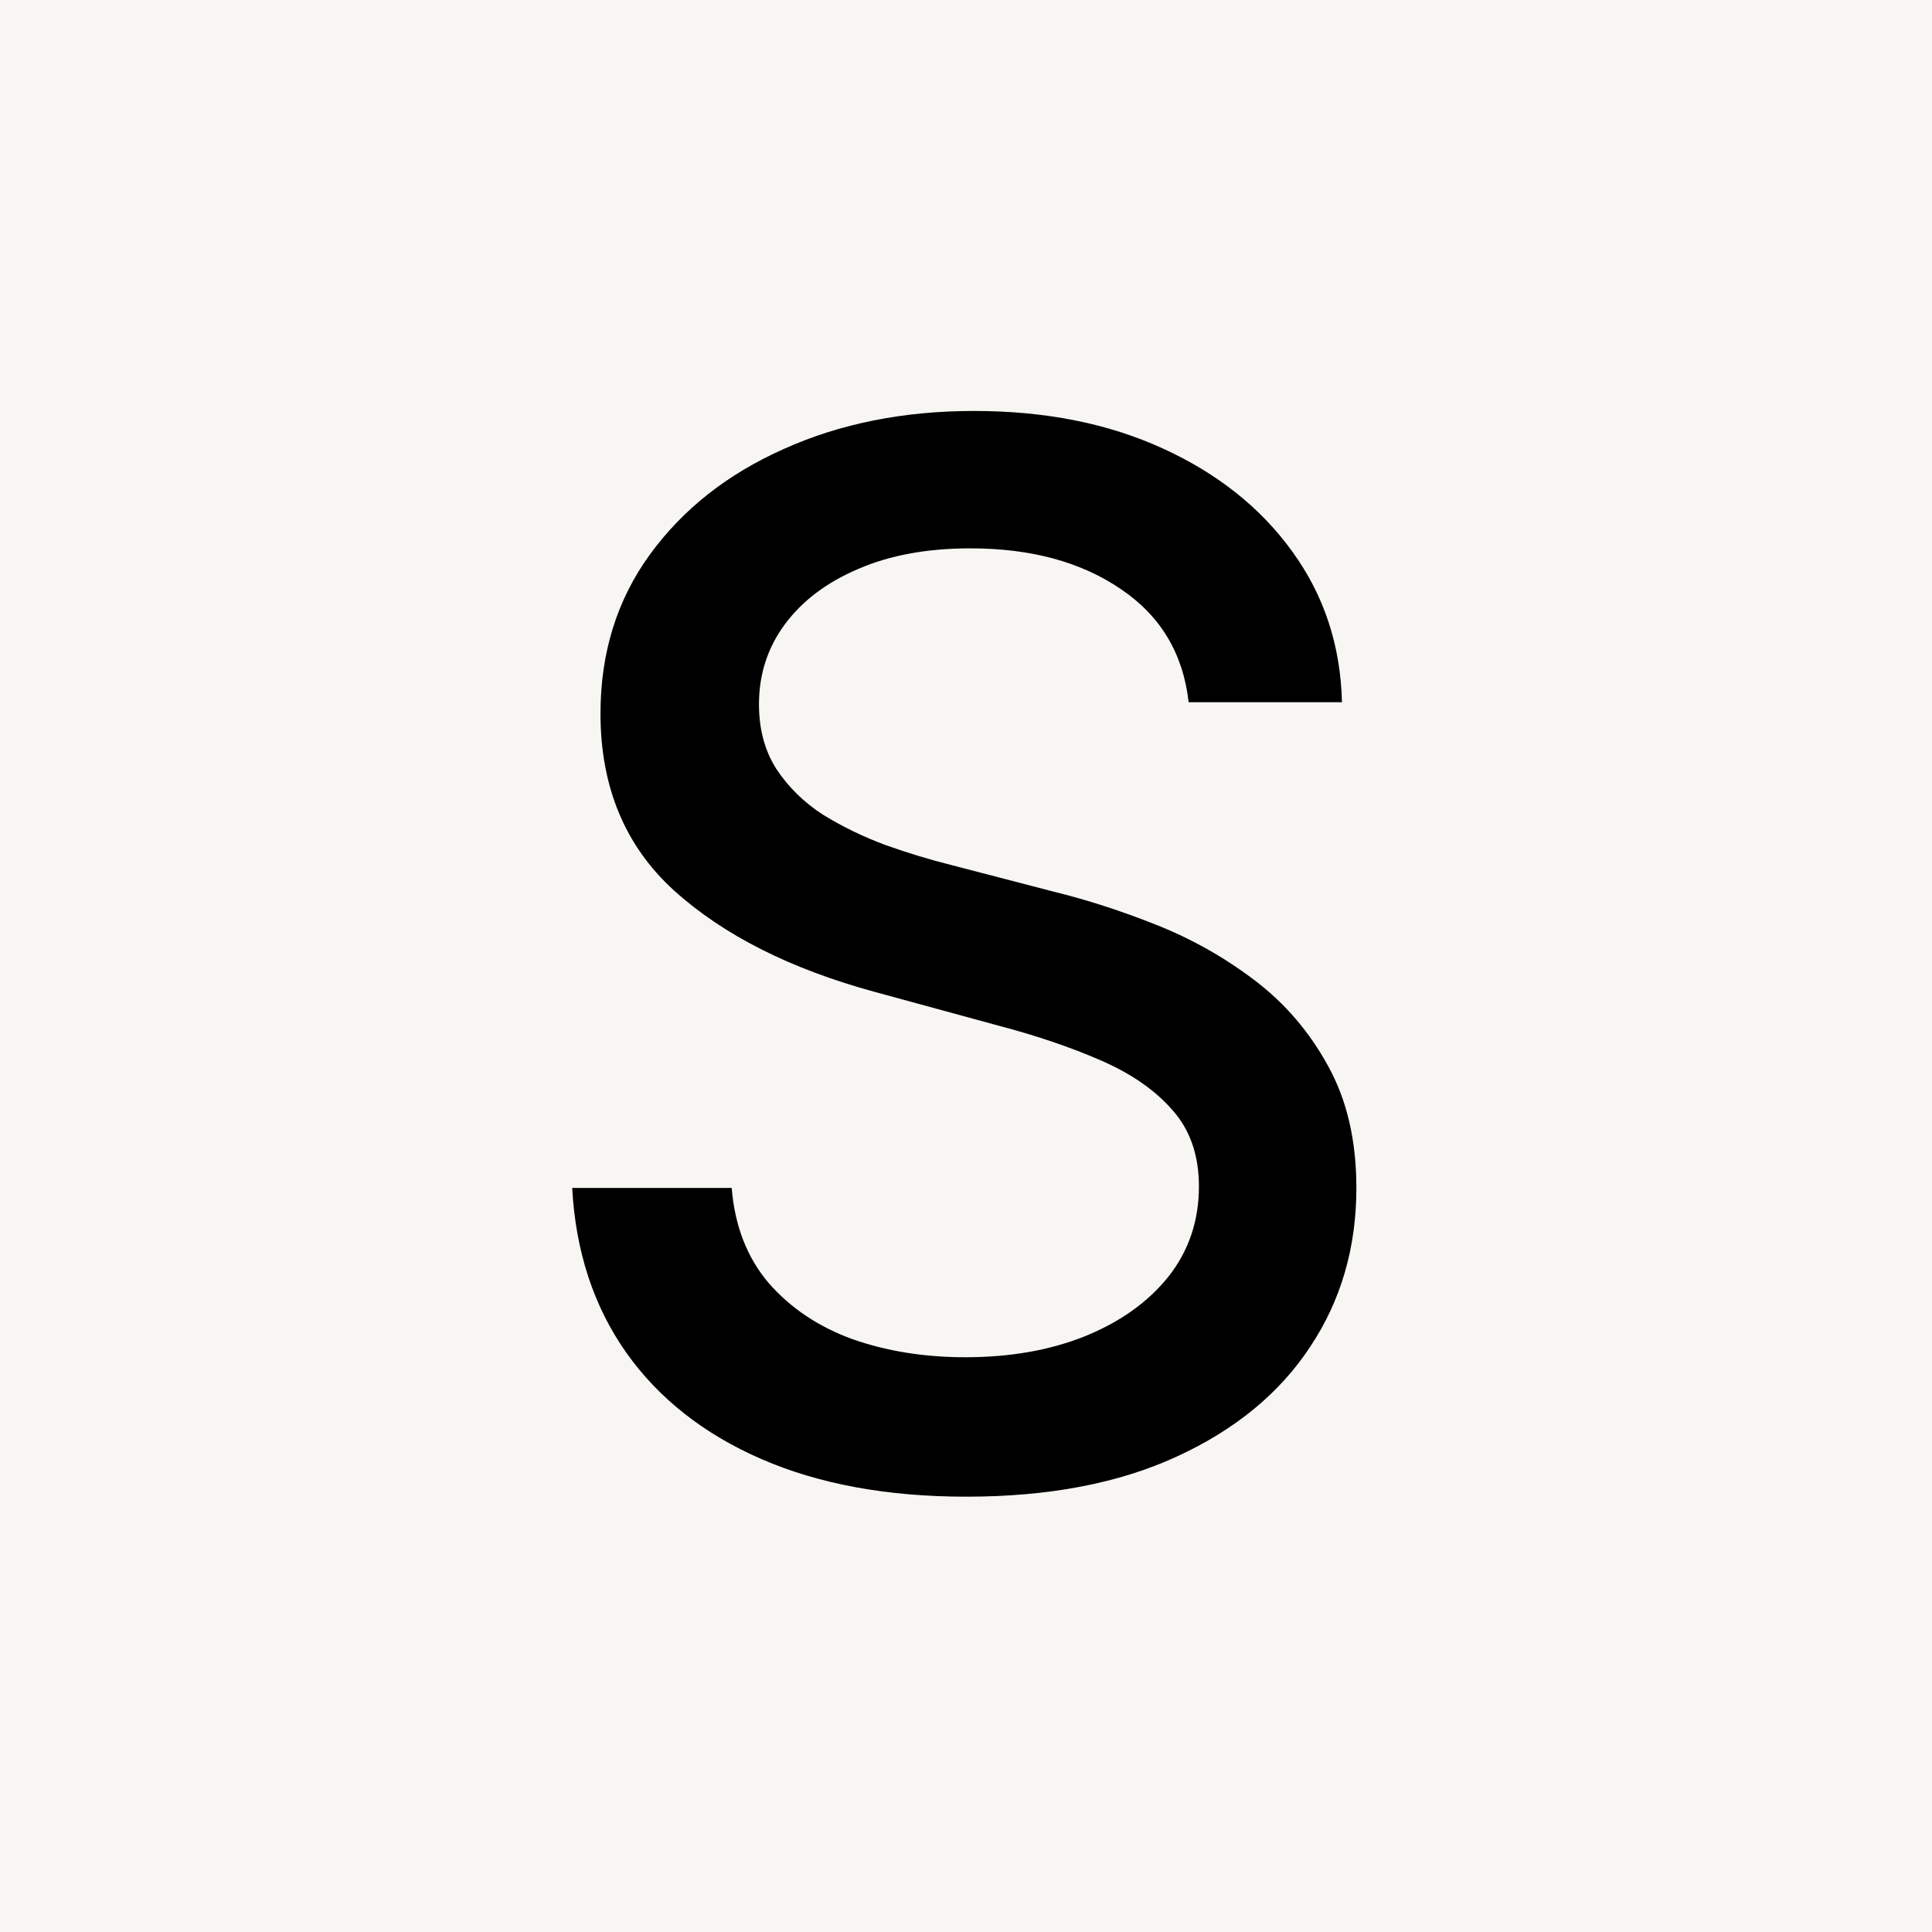
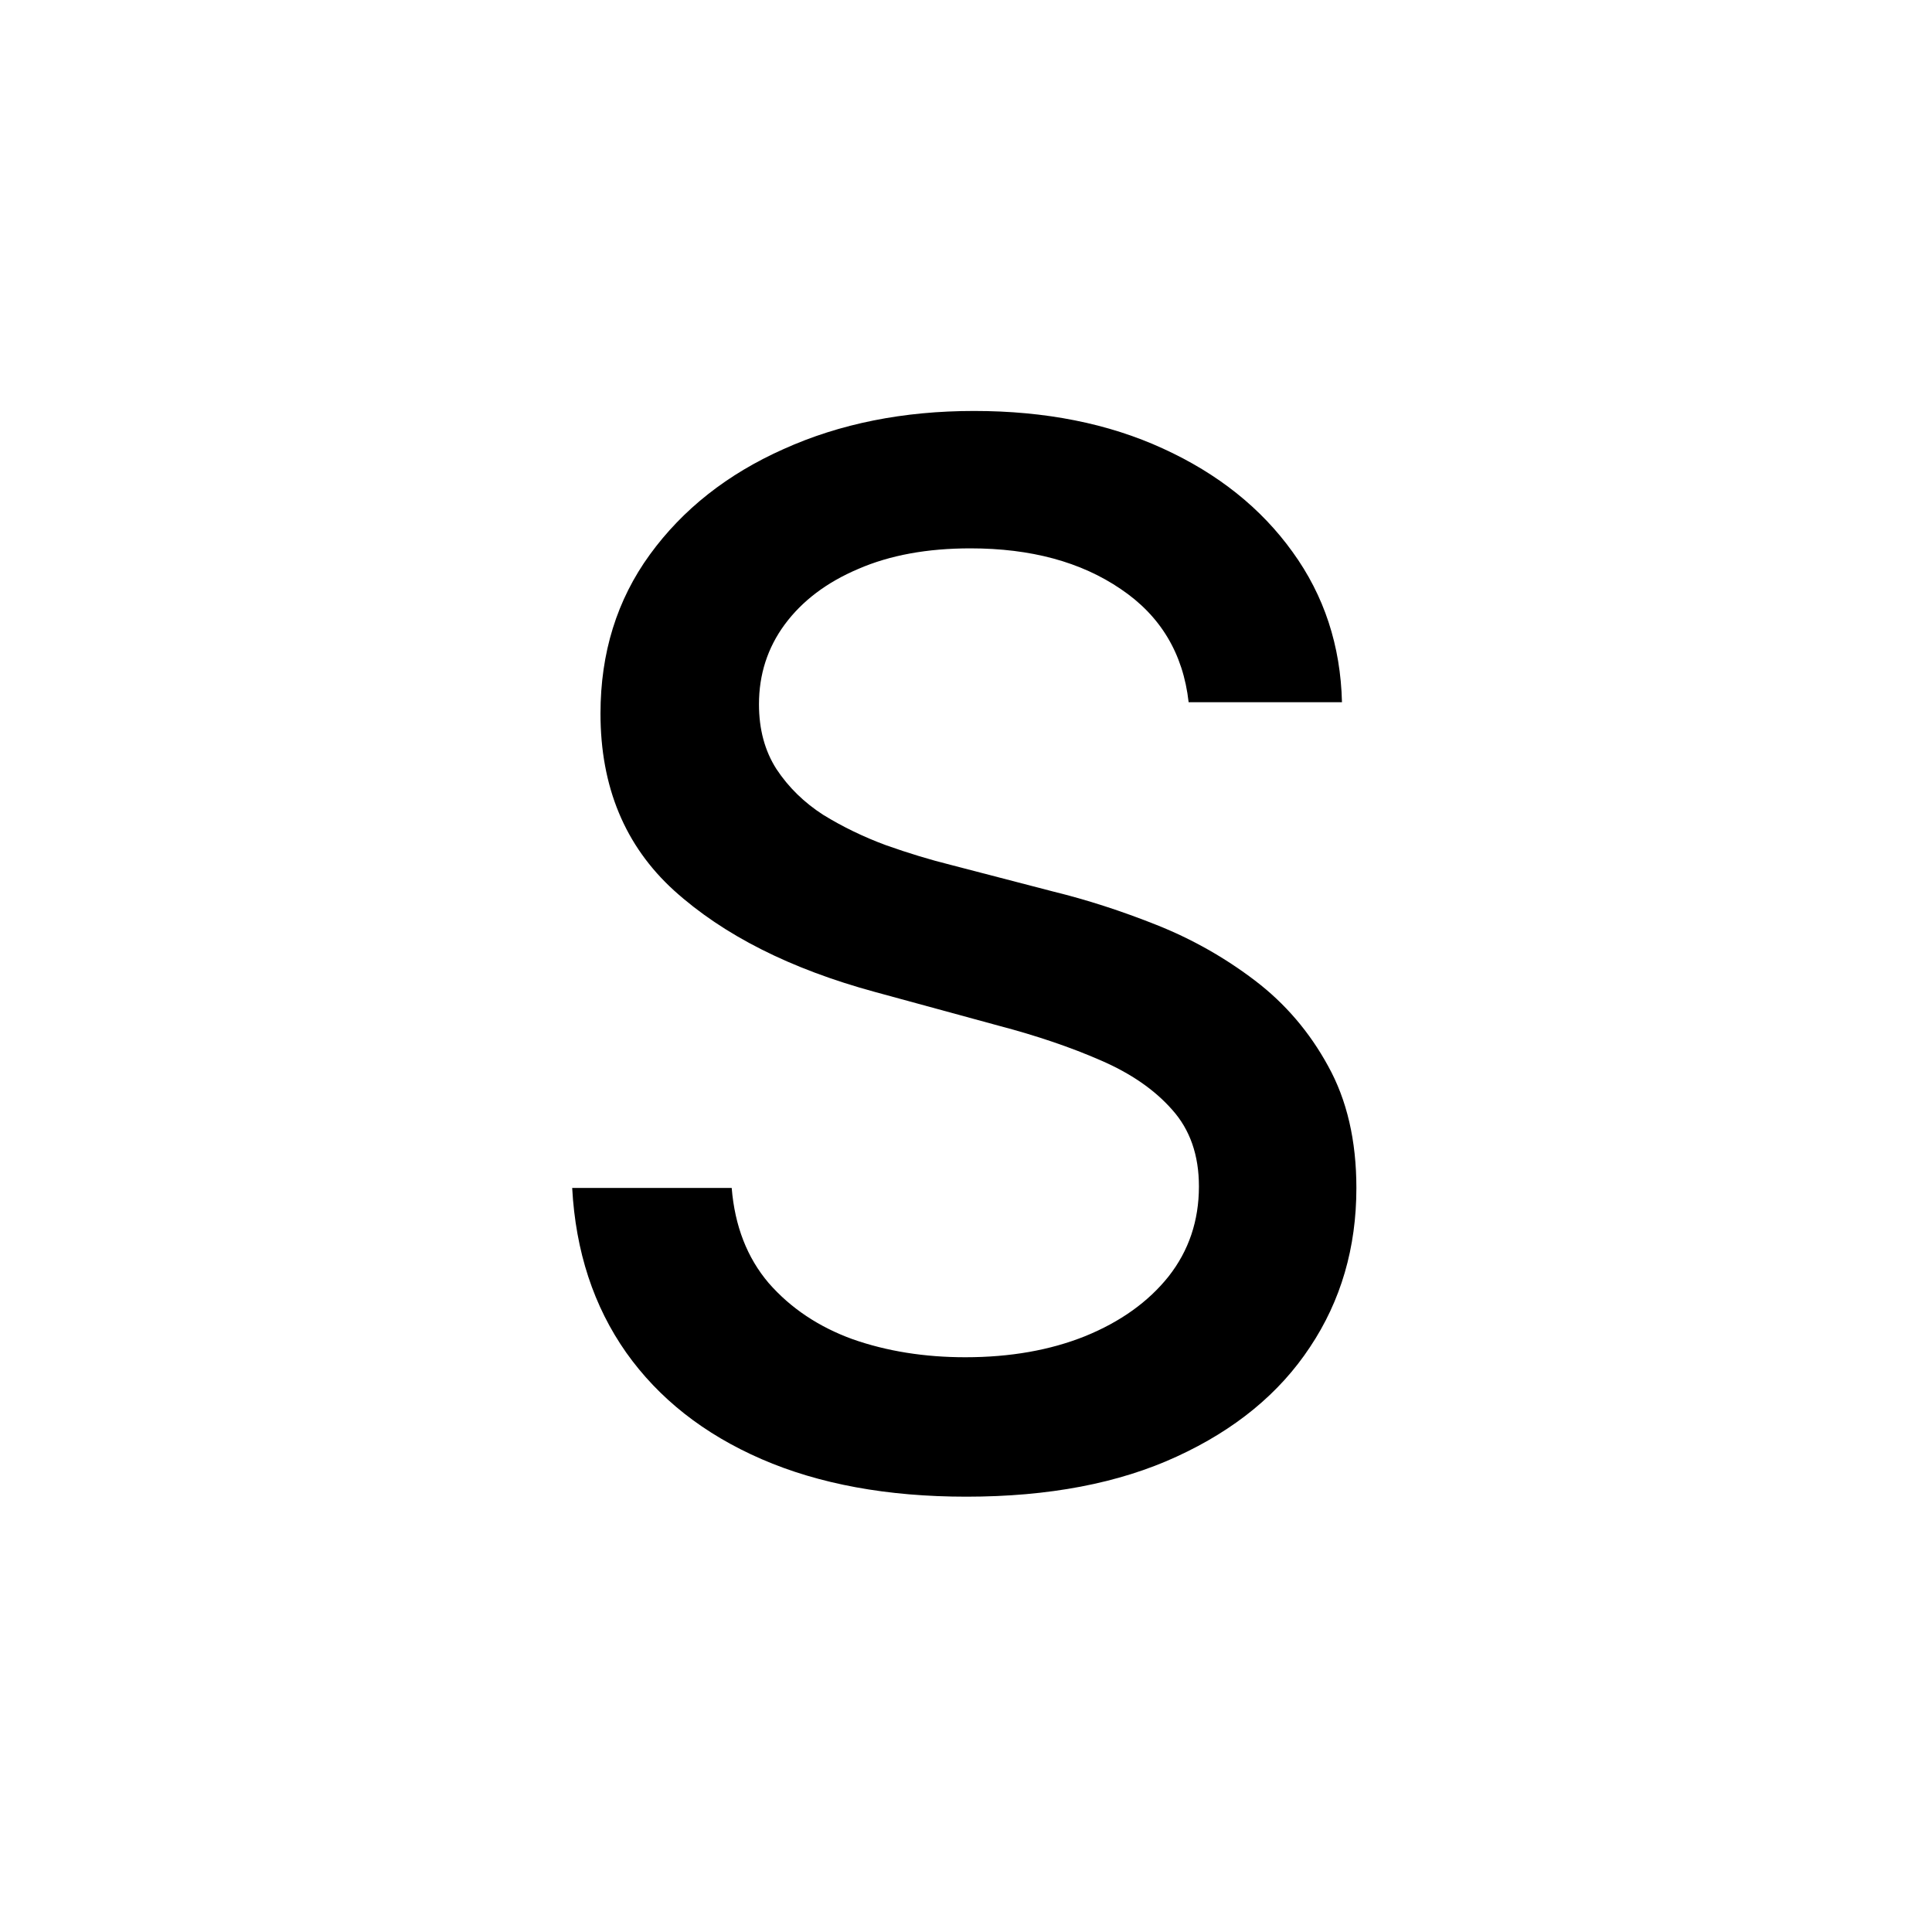
<svg xmlns="http://www.w3.org/2000/svg" width="128" height="128" viewBox="0 0 128 128" fill="none">
-   <rect width="128" height="128" fill="#F7F6F2" />
  <path d="M78.75 46.523C78.386 43.295 76.886 40.795 74.25 39.023C71.614 37.227 68.296 36.33 64.296 36.33C61.432 36.33 58.955 36.784 56.864 37.693C54.773 38.58 53.148 39.807 51.989 41.375C50.852 42.92 50.284 44.682 50.284 46.659C50.284 48.318 50.67 49.75 51.443 50.955C52.239 52.159 53.273 53.17 54.545 53.989C55.841 54.784 57.227 55.455 58.705 56C60.182 56.523 61.602 56.955 62.966 57.295L69.784 59.068C72.011 59.614 74.296 60.352 76.636 61.284C78.977 62.216 81.148 63.443 83.148 64.966C85.148 66.489 86.761 68.375 87.989 70.625C89.239 72.875 89.864 75.568 89.864 78.704C89.864 82.659 88.841 86.171 86.796 89.239C84.773 92.307 81.829 94.727 77.966 96.5C74.125 98.273 69.477 99.159 64.023 99.159C58.795 99.159 54.273 98.329 50.455 96.671C46.636 95.011 43.648 92.659 41.489 89.614C39.33 86.546 38.136 82.909 37.909 78.704H48.477C48.682 81.227 49.5 83.329 50.932 85.011C52.386 86.671 54.239 87.909 56.489 88.727C58.761 89.523 61.25 89.921 63.955 89.921C66.932 89.921 69.579 89.454 71.898 88.523C74.239 87.568 76.079 86.25 77.421 84.568C78.761 82.864 79.432 80.875 79.432 78.602C79.432 76.534 78.841 74.841 77.659 73.523C76.5 72.204 74.921 71.114 72.921 70.25C70.943 69.386 68.704 68.625 66.204 67.966L57.955 65.716C52.364 64.193 47.932 61.955 44.659 59C41.409 56.045 39.784 52.136 39.784 47.273C39.784 43.25 40.875 39.739 43.057 36.739C45.239 33.739 48.193 31.409 51.92 29.75C55.648 28.068 59.852 27.227 64.534 27.227C69.261 27.227 73.432 28.057 77.046 29.716C80.682 31.375 83.546 33.659 85.636 36.568C87.727 39.455 88.818 42.773 88.909 46.523H78.75Z" fill="black" />
</svg>